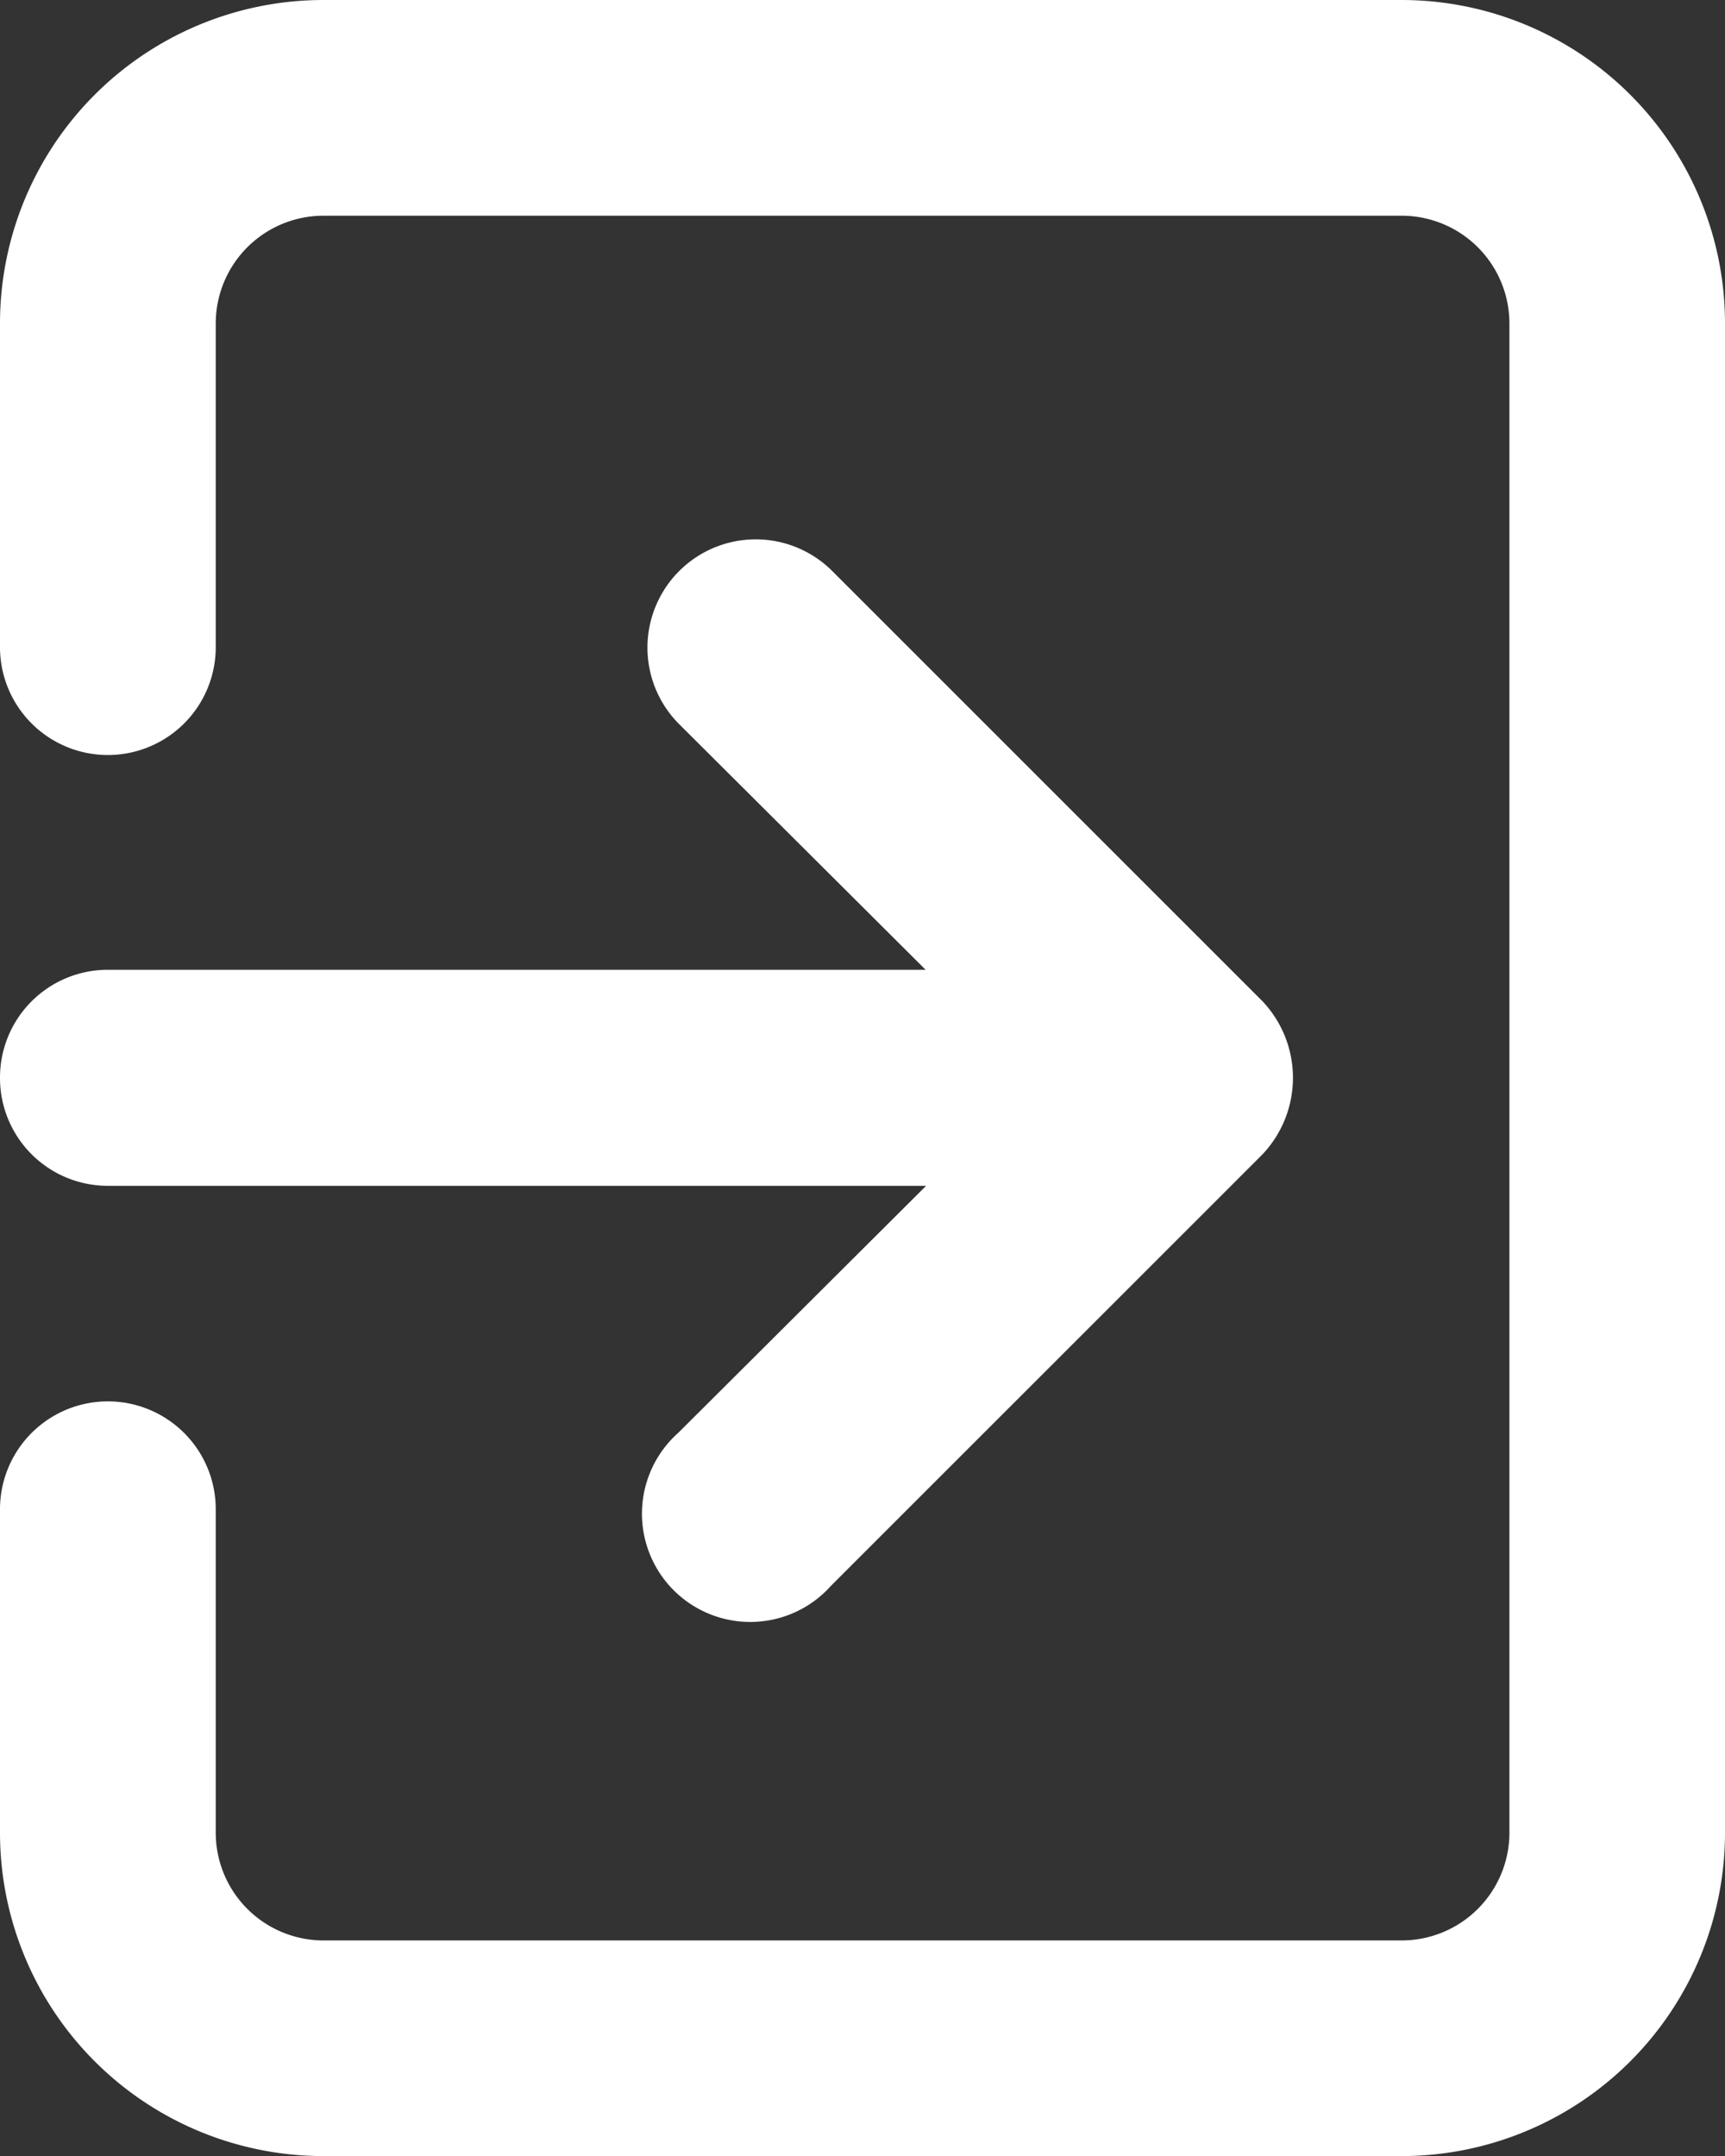
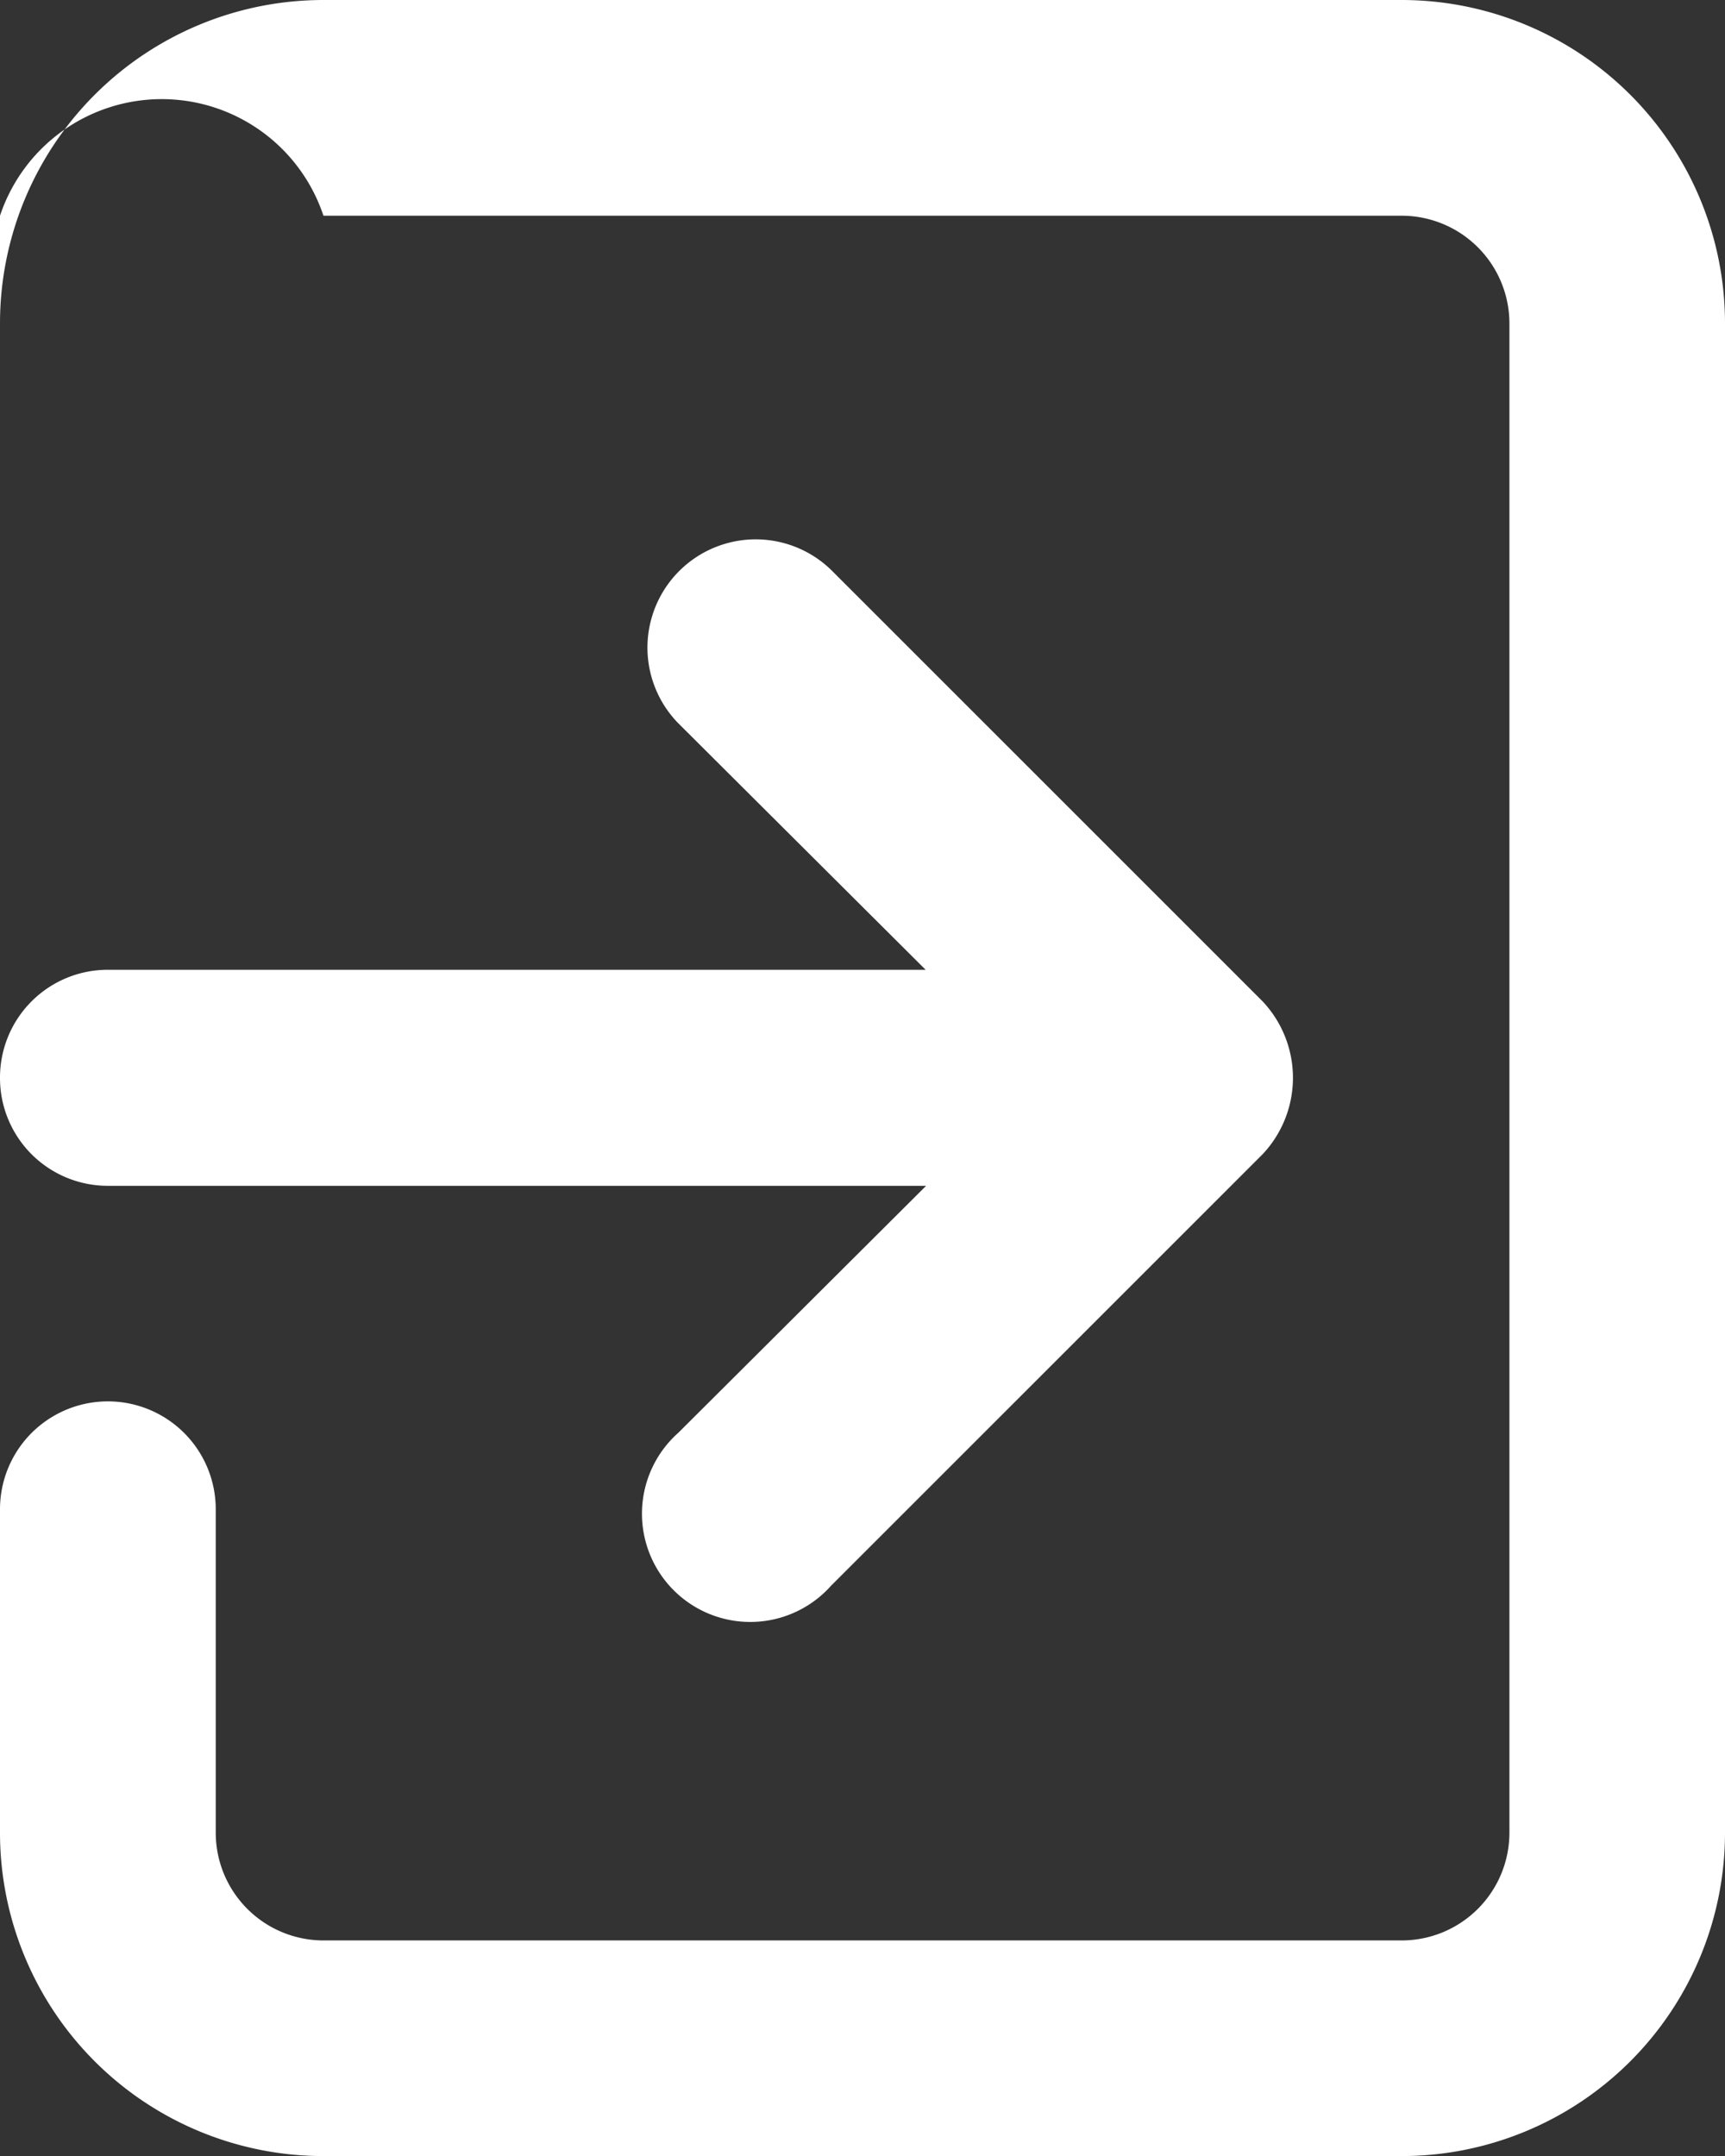
<svg xmlns="http://www.w3.org/2000/svg" width="21.588" height="26.985" viewBox="0 0 21.588 26.985">
  <rect x="0" y="0" width="21.588" height="26.985" fill="#333333" stroke="none" />
-   <path id="icon-kontakt-dane" d="M4,15.493a1.349,1.349,0,0,0,1.349,1.349H15.59l-3.1,3.09A1.355,1.355,0,1,0,14.4,21.848l5.4-5.4a1.395,1.395,0,0,0,0-1.916l-5.4-5.4a1.355,1.355,0,0,0-1.916,1.916l3.1,3.09H5.349A1.349,1.349,0,0,0,4,15.493ZM21.54,2H8.048A4.048,4.048,0,0,0,4,6.048V10.1a1.349,1.349,0,1,0,2.7,0V6.048A1.349,1.349,0,0,1,8.048,4.7H21.54A1.349,1.349,0,0,1,22.89,6.048v18.89a1.349,1.349,0,0,1-1.349,1.349H8.048A1.349,1.349,0,0,1,6.7,24.937V20.89a1.349,1.349,0,1,0-2.7,0v4.048a4.048,4.048,0,0,0,4.048,4.048H21.54a4.048,4.048,0,0,0,4.048-4.048V6.048A4.048,4.048,0,0,0,21.54,2Z" transform="translate(-4 -2)" fill="#fff" />
+   <path id="icon-kontakt-dane" d="M4,15.493a1.349,1.349,0,0,0,1.349,1.349H15.59l-3.1,3.09A1.355,1.355,0,1,0,14.4,21.848l5.4-5.4a1.395,1.395,0,0,0,0-1.916l-5.4-5.4a1.355,1.355,0,0,0-1.916,1.916l3.1,3.09H5.349A1.349,1.349,0,0,0,4,15.493ZM21.54,2H8.048A4.048,4.048,0,0,0,4,6.048V10.1V6.048A1.349,1.349,0,0,1,8.048,4.7H21.54A1.349,1.349,0,0,1,22.89,6.048v18.89a1.349,1.349,0,0,1-1.349,1.349H8.048A1.349,1.349,0,0,1,6.7,24.937V20.89a1.349,1.349,0,1,0-2.7,0v4.048a4.048,4.048,0,0,0,4.048,4.048H21.54a4.048,4.048,0,0,0,4.048-4.048V6.048A4.048,4.048,0,0,0,21.54,2Z" transform="translate(-4 -2)" fill="#fff" />
</svg>